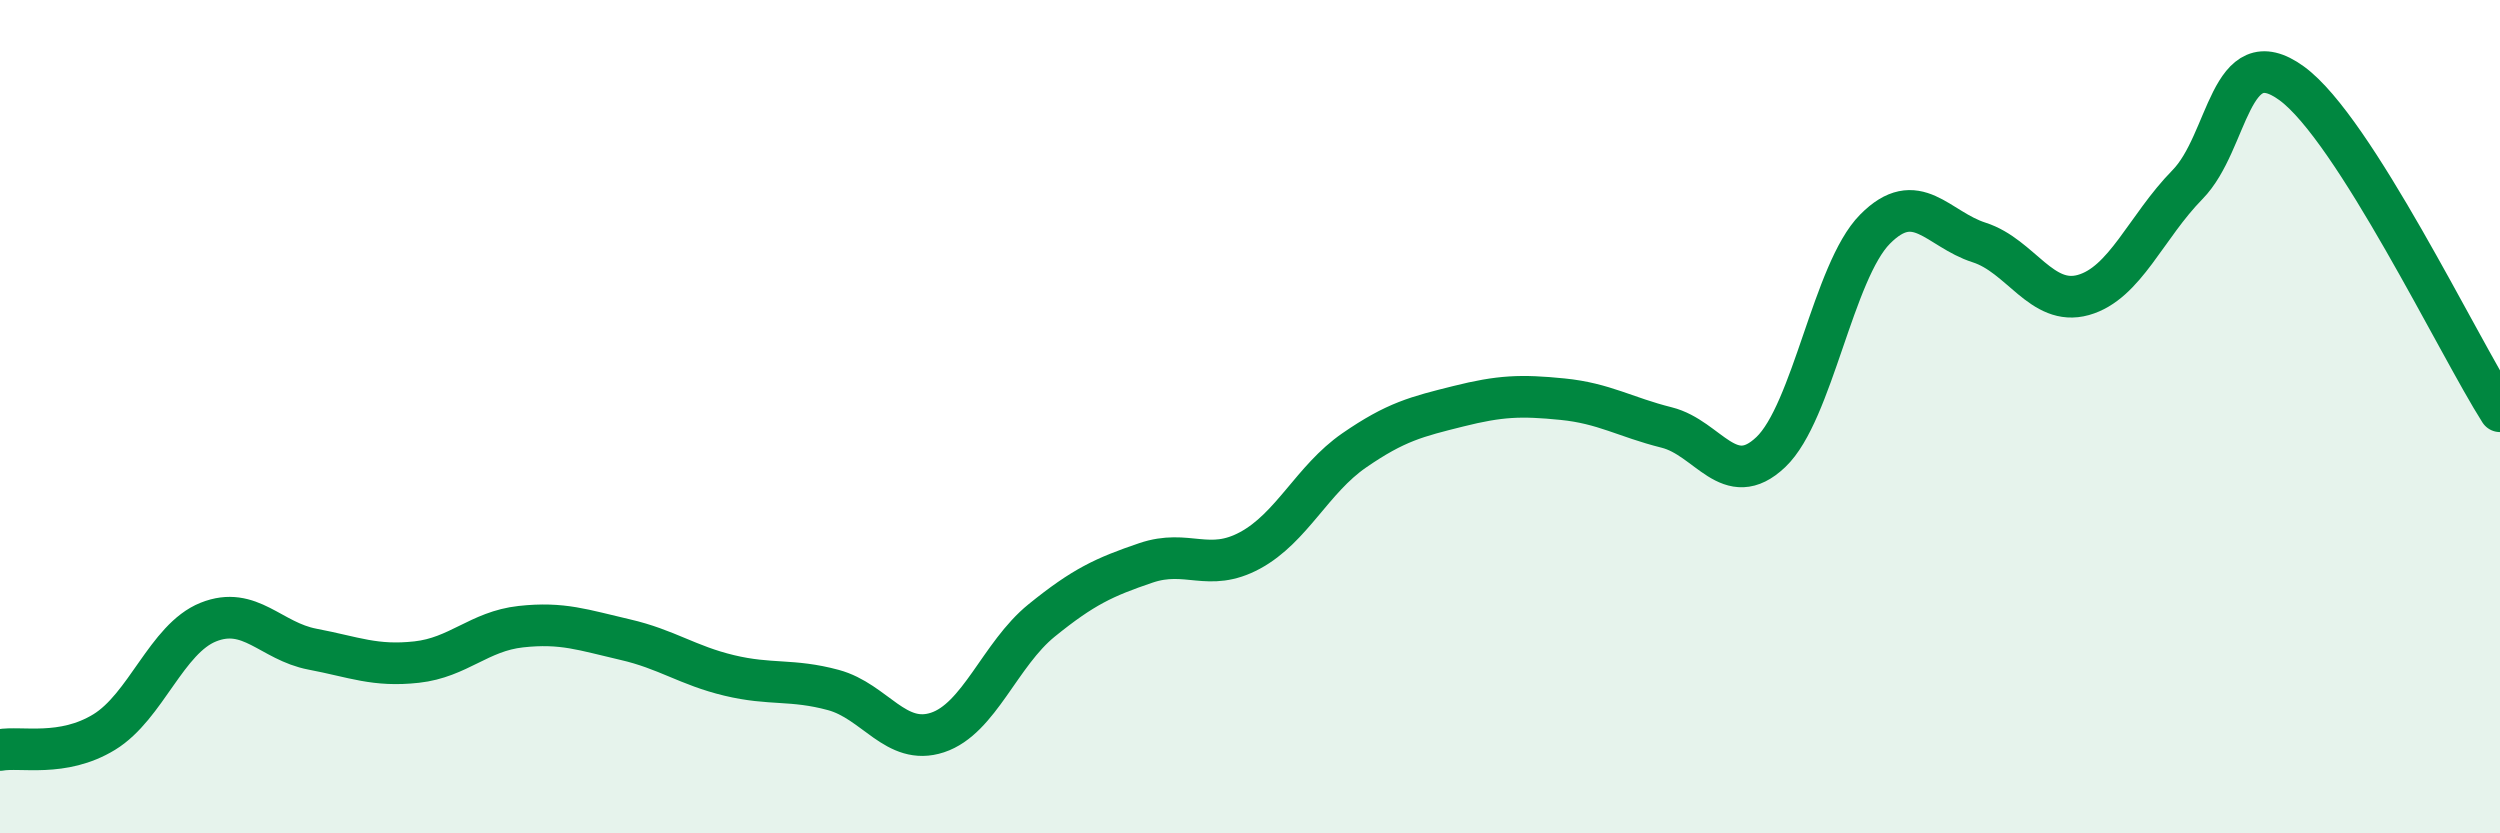
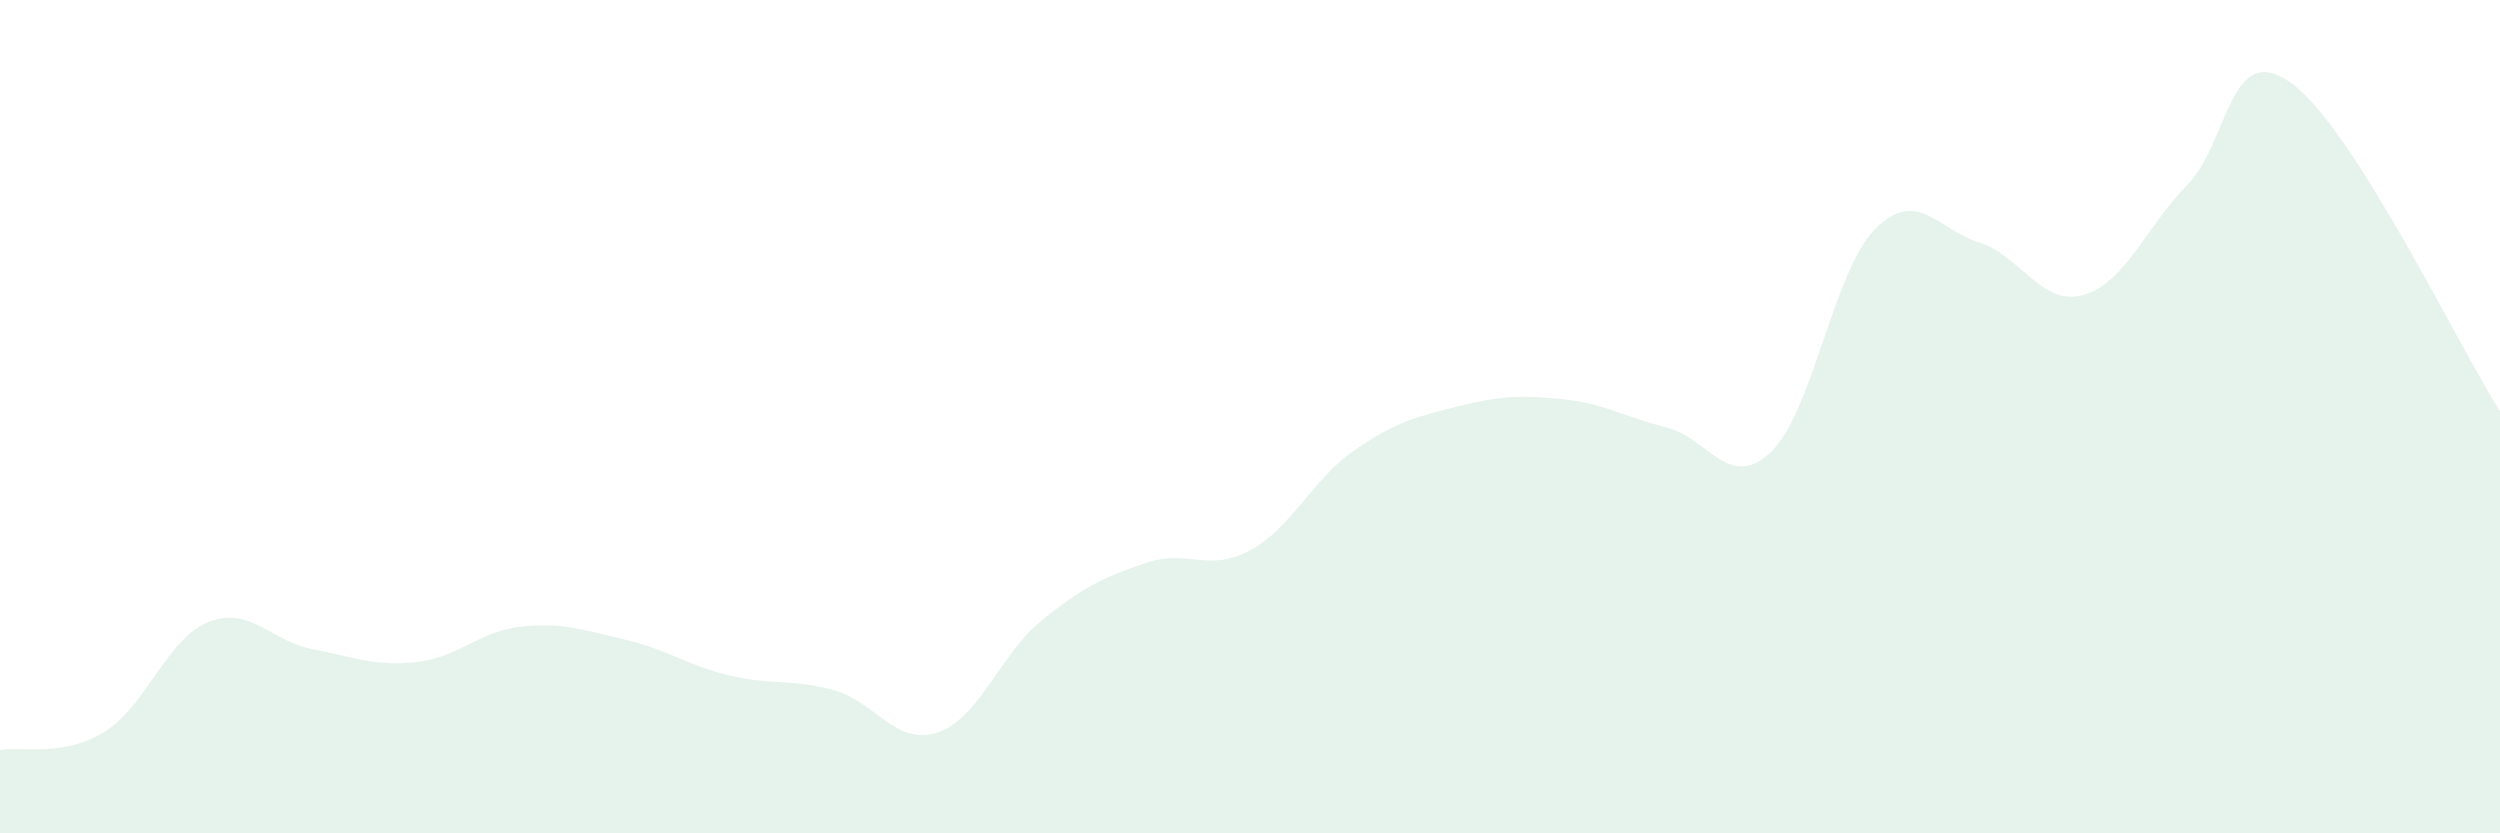
<svg xmlns="http://www.w3.org/2000/svg" width="60" height="20" viewBox="0 0 60 20">
-   <path d="M 0,18 C 0.5,17.91 1.5,18.18 2.5,17.57 C 3.5,16.96 4,15.33 5,14.93 C 6,14.53 6.5,15.39 7.5,15.58 C 8.5,15.77 9,16 10,15.89 C 11,15.78 11.5,15.15 12.5,15.04 C 13.5,14.93 14,15.12 15,15.35 C 16,15.58 16.5,15.97 17.5,16.21 C 18.5,16.45 19,16.29 20,16.56 C 21,16.83 21.5,17.91 22.5,17.58 C 23.5,17.25 24,15.7 25,14.89 C 26,14.08 26.5,13.85 27.5,13.51 C 28.5,13.17 29,13.75 30,13.21 C 31,12.67 31.5,11.5 32.5,10.81 C 33.5,10.12 34,10 35,9.75 C 36,9.5 36.5,9.48 37.5,9.58 C 38.5,9.68 39,10.01 40,10.26 C 41,10.51 41.5,11.8 42.5,10.85 C 43.5,9.9 44,6.51 45,5.5 C 46,4.49 46.5,5.5 47.5,5.82 C 48.5,6.14 49,7.36 50,7.08 C 51,6.8 51.5,5.45 52.5,4.43 C 53.5,3.41 53.5,0.91 55,2 C 56.5,3.09 59,8.3 60,9.87L60 20L0 20Z" fill="#008740" opacity="0.1" stroke-linecap="round" stroke-linejoin="round" />
-   <path d="M 0,18 C 0.5,17.91 1.5,18.18 2.5,17.57 C 3.5,16.96 4,15.33 5,14.93 C 6,14.53 6.5,15.39 7.5,15.58 C 8.5,15.77 9,16 10,15.89 C 11,15.78 11.5,15.15 12.5,15.04 C 13.5,14.93 14,15.12 15,15.35 C 16,15.58 16.5,15.97 17.5,16.21 C 18.5,16.45 19,16.29 20,16.56 C 21,16.83 21.5,17.91 22.5,17.58 C 23.5,17.25 24,15.7 25,14.89 C 26,14.08 26.5,13.85 27.5,13.51 C 28.5,13.17 29,13.75 30,13.21 C 31,12.67 31.5,11.5 32.5,10.81 C 33.5,10.12 34,10 35,9.75 C 36,9.5 36.5,9.48 37.5,9.58 C 38.5,9.68 39,10.01 40,10.26 C 41,10.51 41.5,11.8 42.5,10.85 C 43.5,9.9 44,6.51 45,5.5 C 46,4.49 46.5,5.5 47.5,5.82 C 48.5,6.14 49,7.36 50,7.08 C 51,6.8 51.5,5.45 52.5,4.43 C 53.5,3.41 53.5,0.91 55,2 C 56.5,3.09 59,8.3 60,9.87" stroke="#008740" stroke-width="1" fill="none" stroke-linecap="round" stroke-linejoin="round" />
+   <path d="M 0,18 C 0.5,17.91 1.5,18.18 2.5,17.57 C 3.5,16.96 4,15.33 5,14.93 C 6,14.53 6.5,15.39 7.5,15.58 C 8.5,15.77 9,16 10,15.89 C 11,15.78 11.5,15.15 12.5,15.04 C 13.5,14.93 14,15.12 15,15.35 C 16,15.58 16.5,15.97 17.5,16.21 C 18.5,16.45 19,16.29 20,16.56 C 21,16.83 21.5,17.91 22.5,17.58 C 23.5,17.25 24,15.7 25,14.89 C 26,14.08 26.5,13.85 27.5,13.51 C 28.5,13.17 29,13.75 30,13.21 C 31,12.67 31.5,11.5 32.5,10.81 C 33.5,10.12 34,10 35,9.75 C 36,9.5 36.5,9.48 37.5,9.58 C 38.5,9.68 39,10.01 40,10.26 C 41,10.51 41.5,11.8 42.5,10.85 C 43.5,9.9 44,6.51 45,5.5 C 46,4.49 46.5,5.5 47.5,5.82 C 48.5,6.14 49,7.36 50,7.08 C 51,6.8 51.5,5.45 52.5,4.43 C 53.5,3.41 53.5,0.91 55,2 C 56.5,3.09 59,8.3 60,9.87L60 20L0 20" fill="#008740" opacity="0.1" stroke-linecap="round" stroke-linejoin="round" />
</svg>